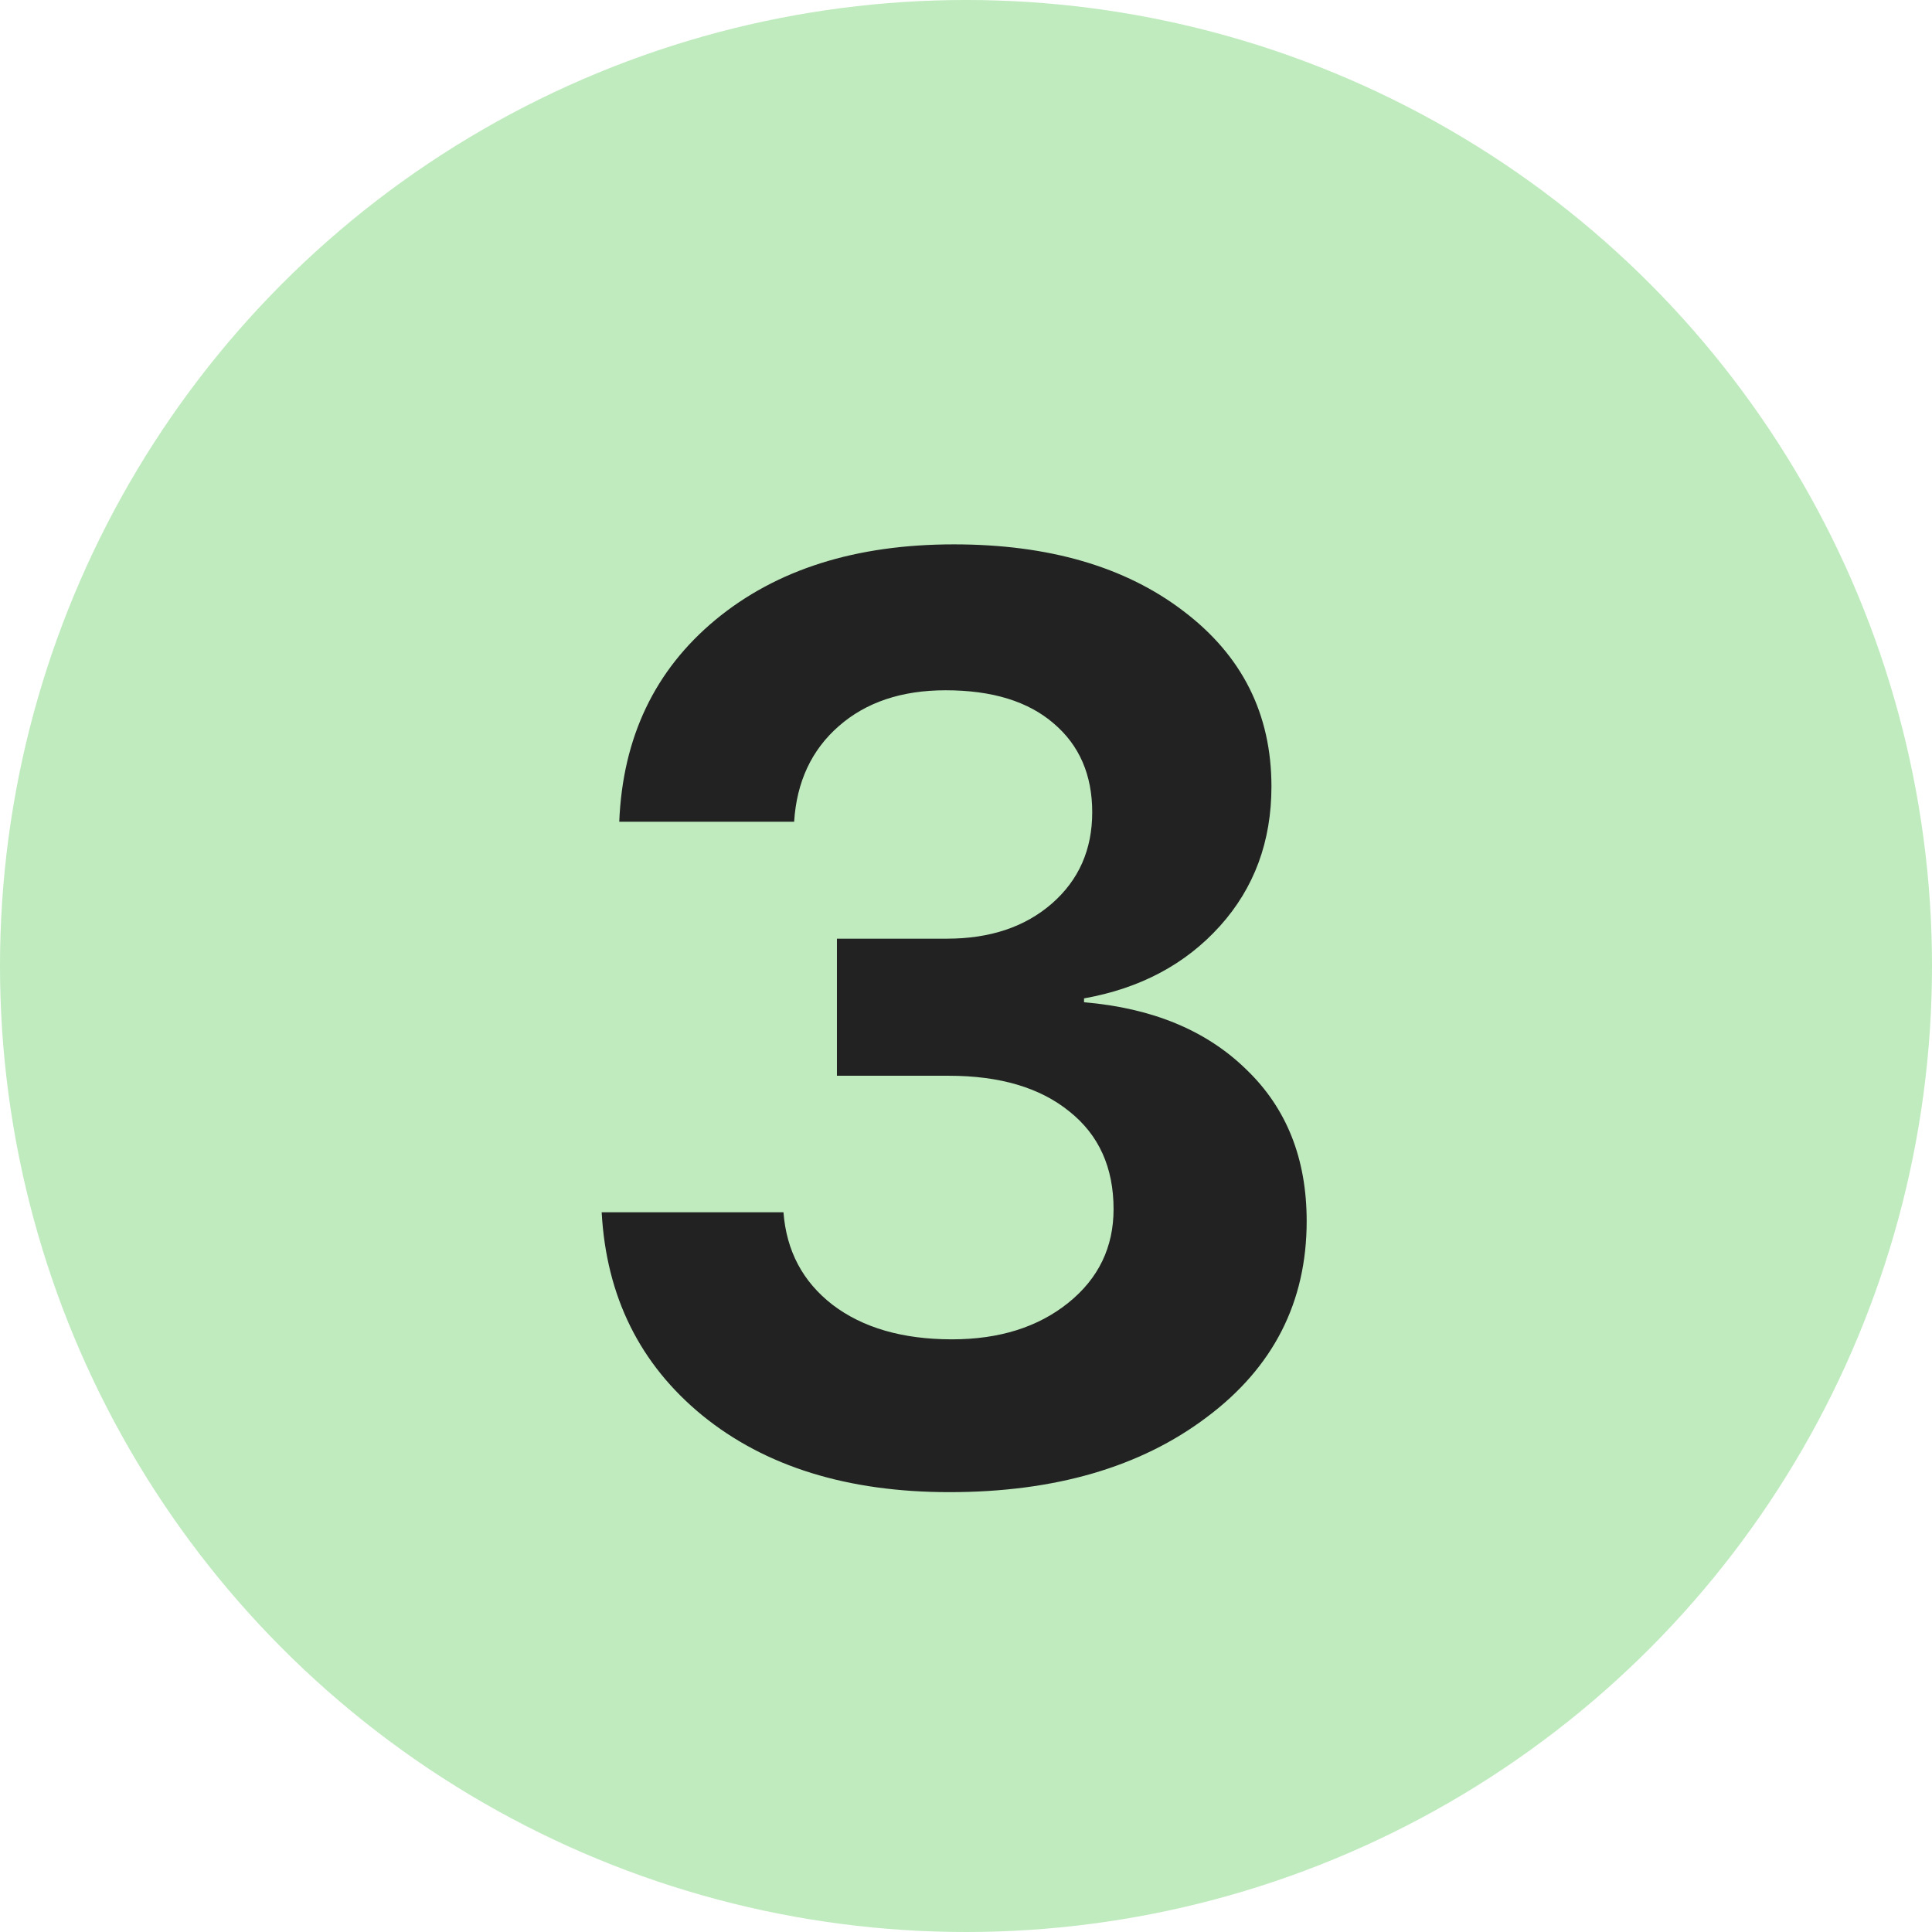
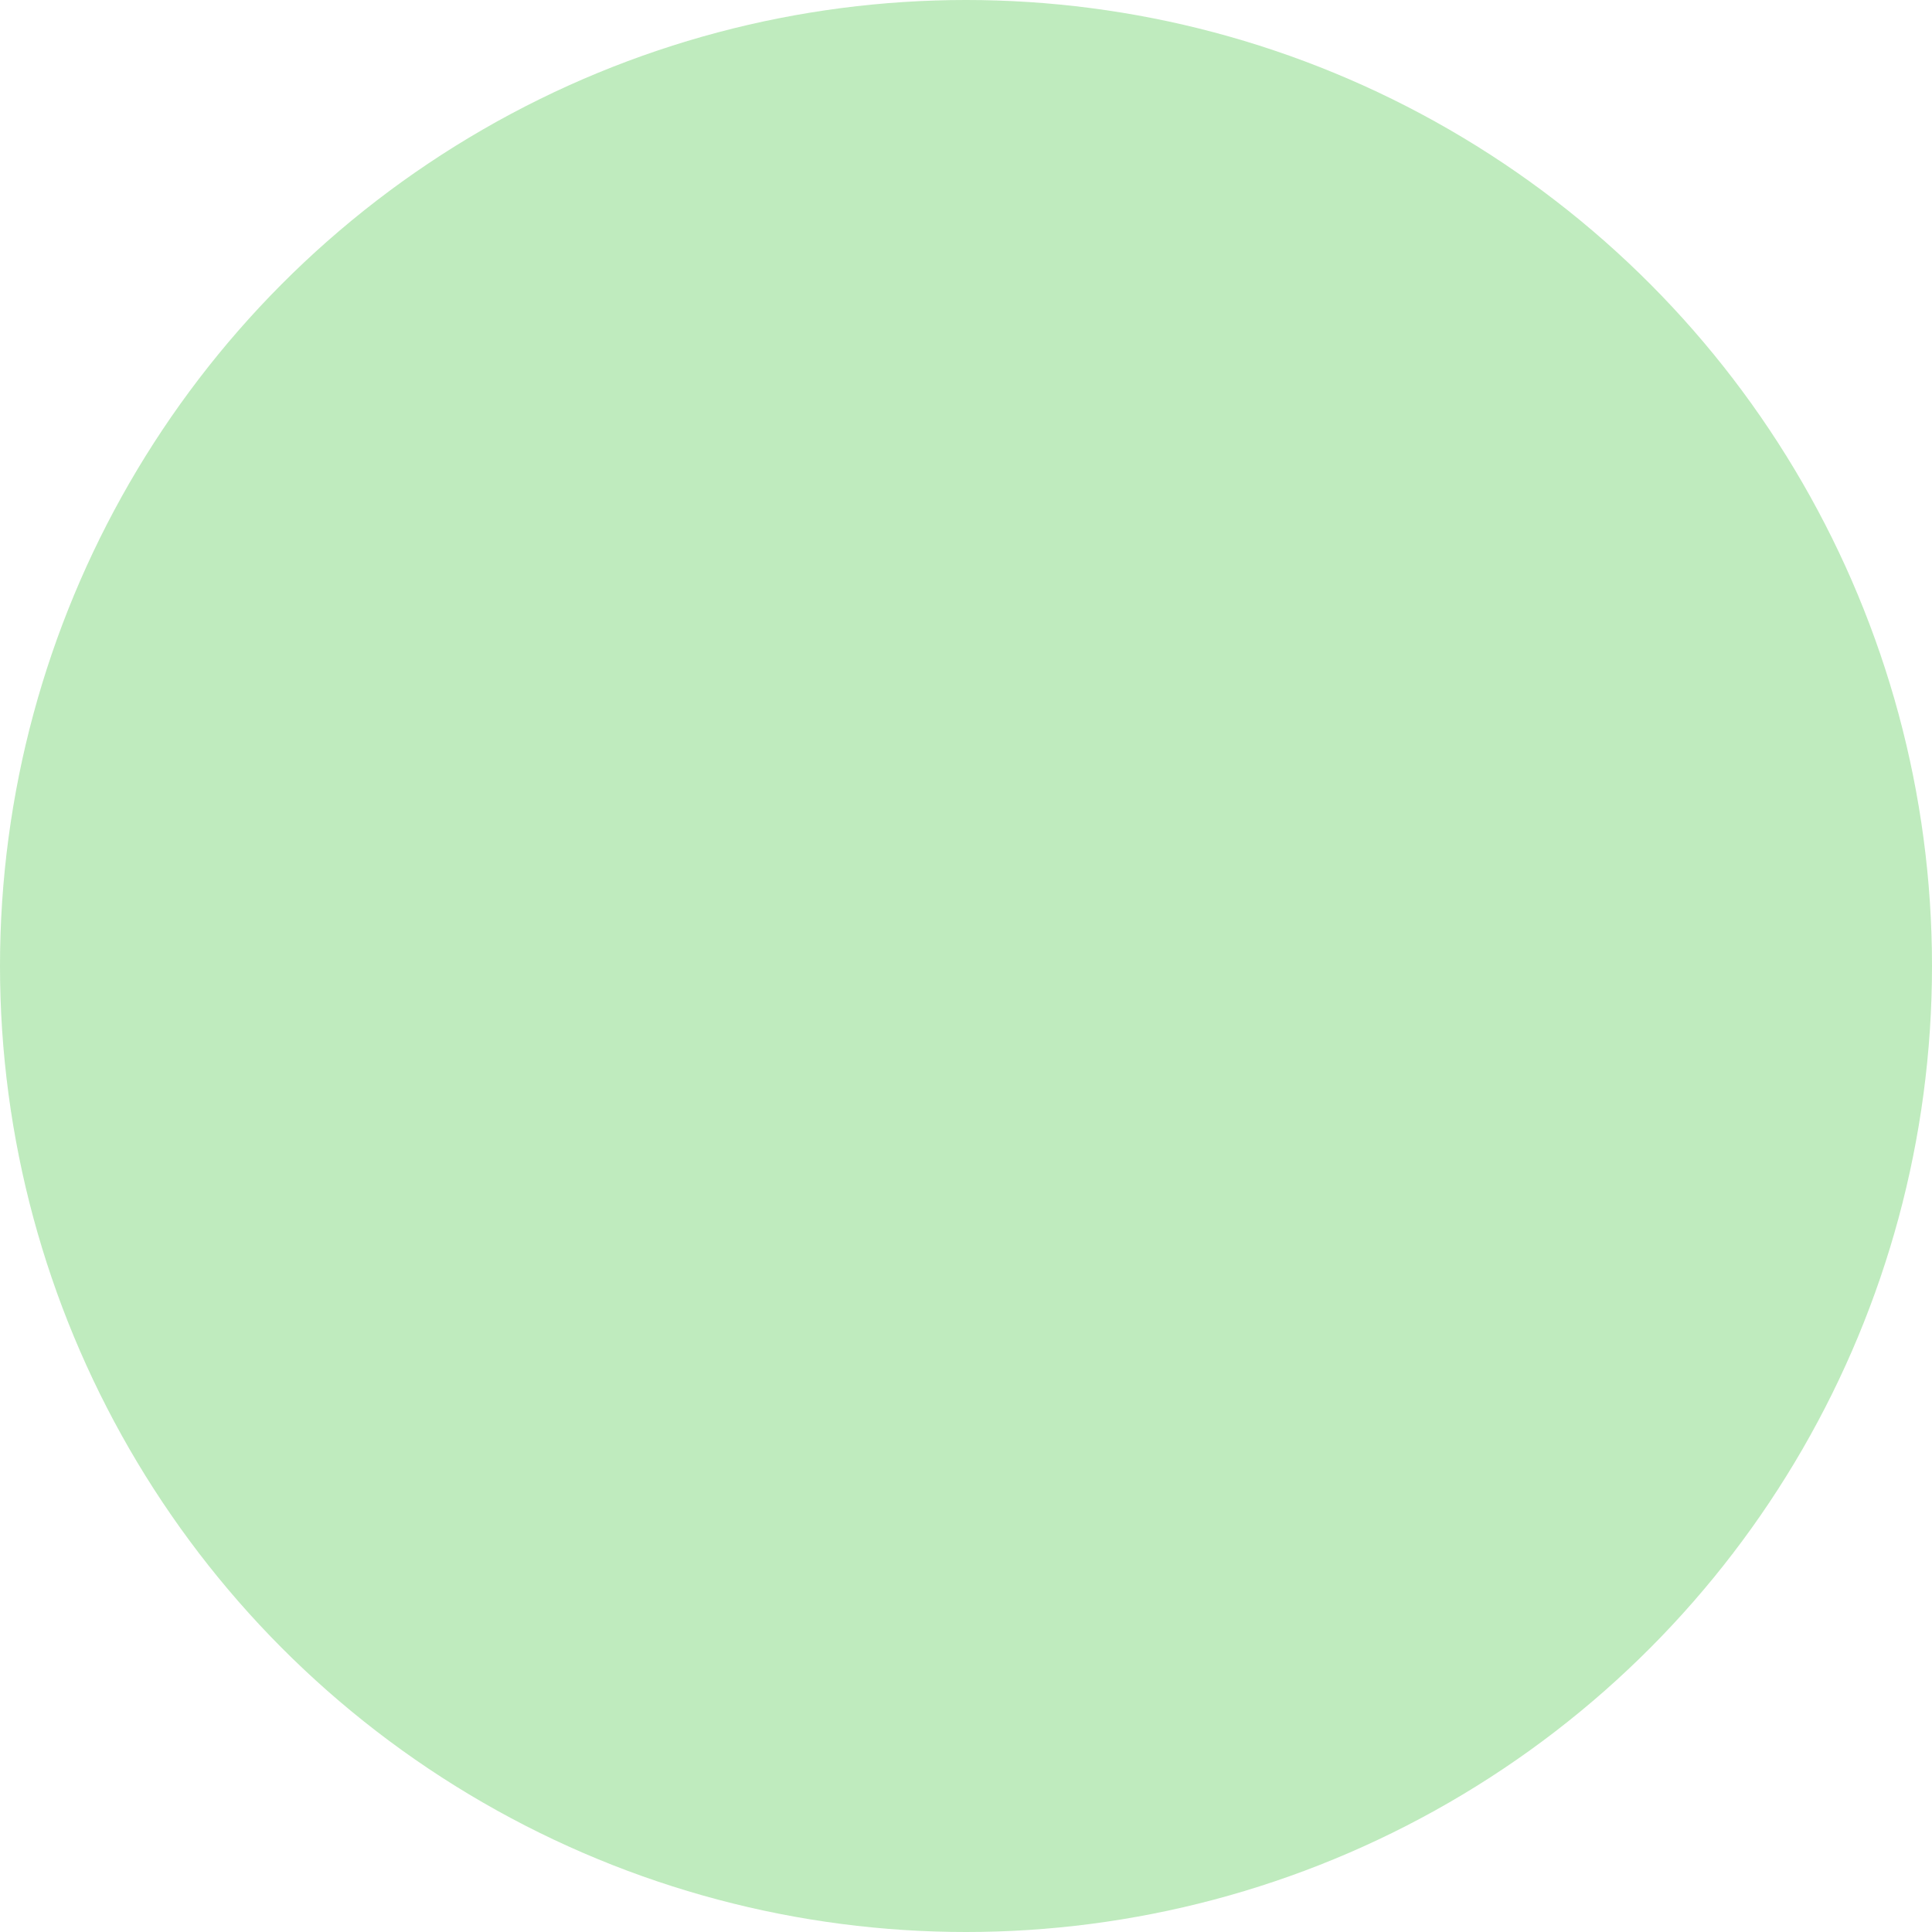
<svg xmlns="http://www.w3.org/2000/svg" width="21" height="21" viewBox="0 0 21 21" fill="none">
  <circle cx="10.5" cy="10.5" r="10.5" fill="#29BC26" fill-opacity="0.3" />
-   <path d="M9.097 11.693V10.203H10.293C10.762 10.203 11.143 10.075 11.435 9.82C11.726 9.565 11.872 9.235 11.872 8.829C11.872 8.424 11.733 8.102 11.455 7.865C11.177 7.624 10.785 7.503 10.279 7.503C9.801 7.503 9.413 7.633 9.117 7.893C8.821 8.152 8.659 8.499 8.632 8.932H6.731C6.768 8.016 7.117 7.284 7.777 6.737C8.438 6.19 9.302 5.917 10.368 5.917C11.398 5.917 12.23 6.159 12.863 6.642C13.501 7.125 13.82 7.76 13.82 8.549C13.82 9.146 13.633 9.652 13.26 10.066C12.886 10.481 12.394 10.743 11.783 10.852V10.894C12.526 10.957 13.114 11.201 13.547 11.625C13.984 12.044 14.203 12.593 14.203 13.273C14.203 14.152 13.841 14.863 13.116 15.405C12.396 15.948 11.464 16.219 10.32 16.219C9.213 16.219 8.317 15.941 7.634 15.385C6.955 14.829 6.59 14.093 6.54 13.177H8.516C8.548 13.596 8.725 13.931 9.049 14.182C9.377 14.432 9.81 14.558 10.348 14.558C10.863 14.558 11.284 14.425 11.612 14.161C11.94 13.897 12.104 13.557 12.104 13.143C12.104 12.691 11.945 12.338 11.626 12.083C11.307 11.823 10.87 11.693 10.313 11.693H9.097Z" fill="#222222" />
</svg>